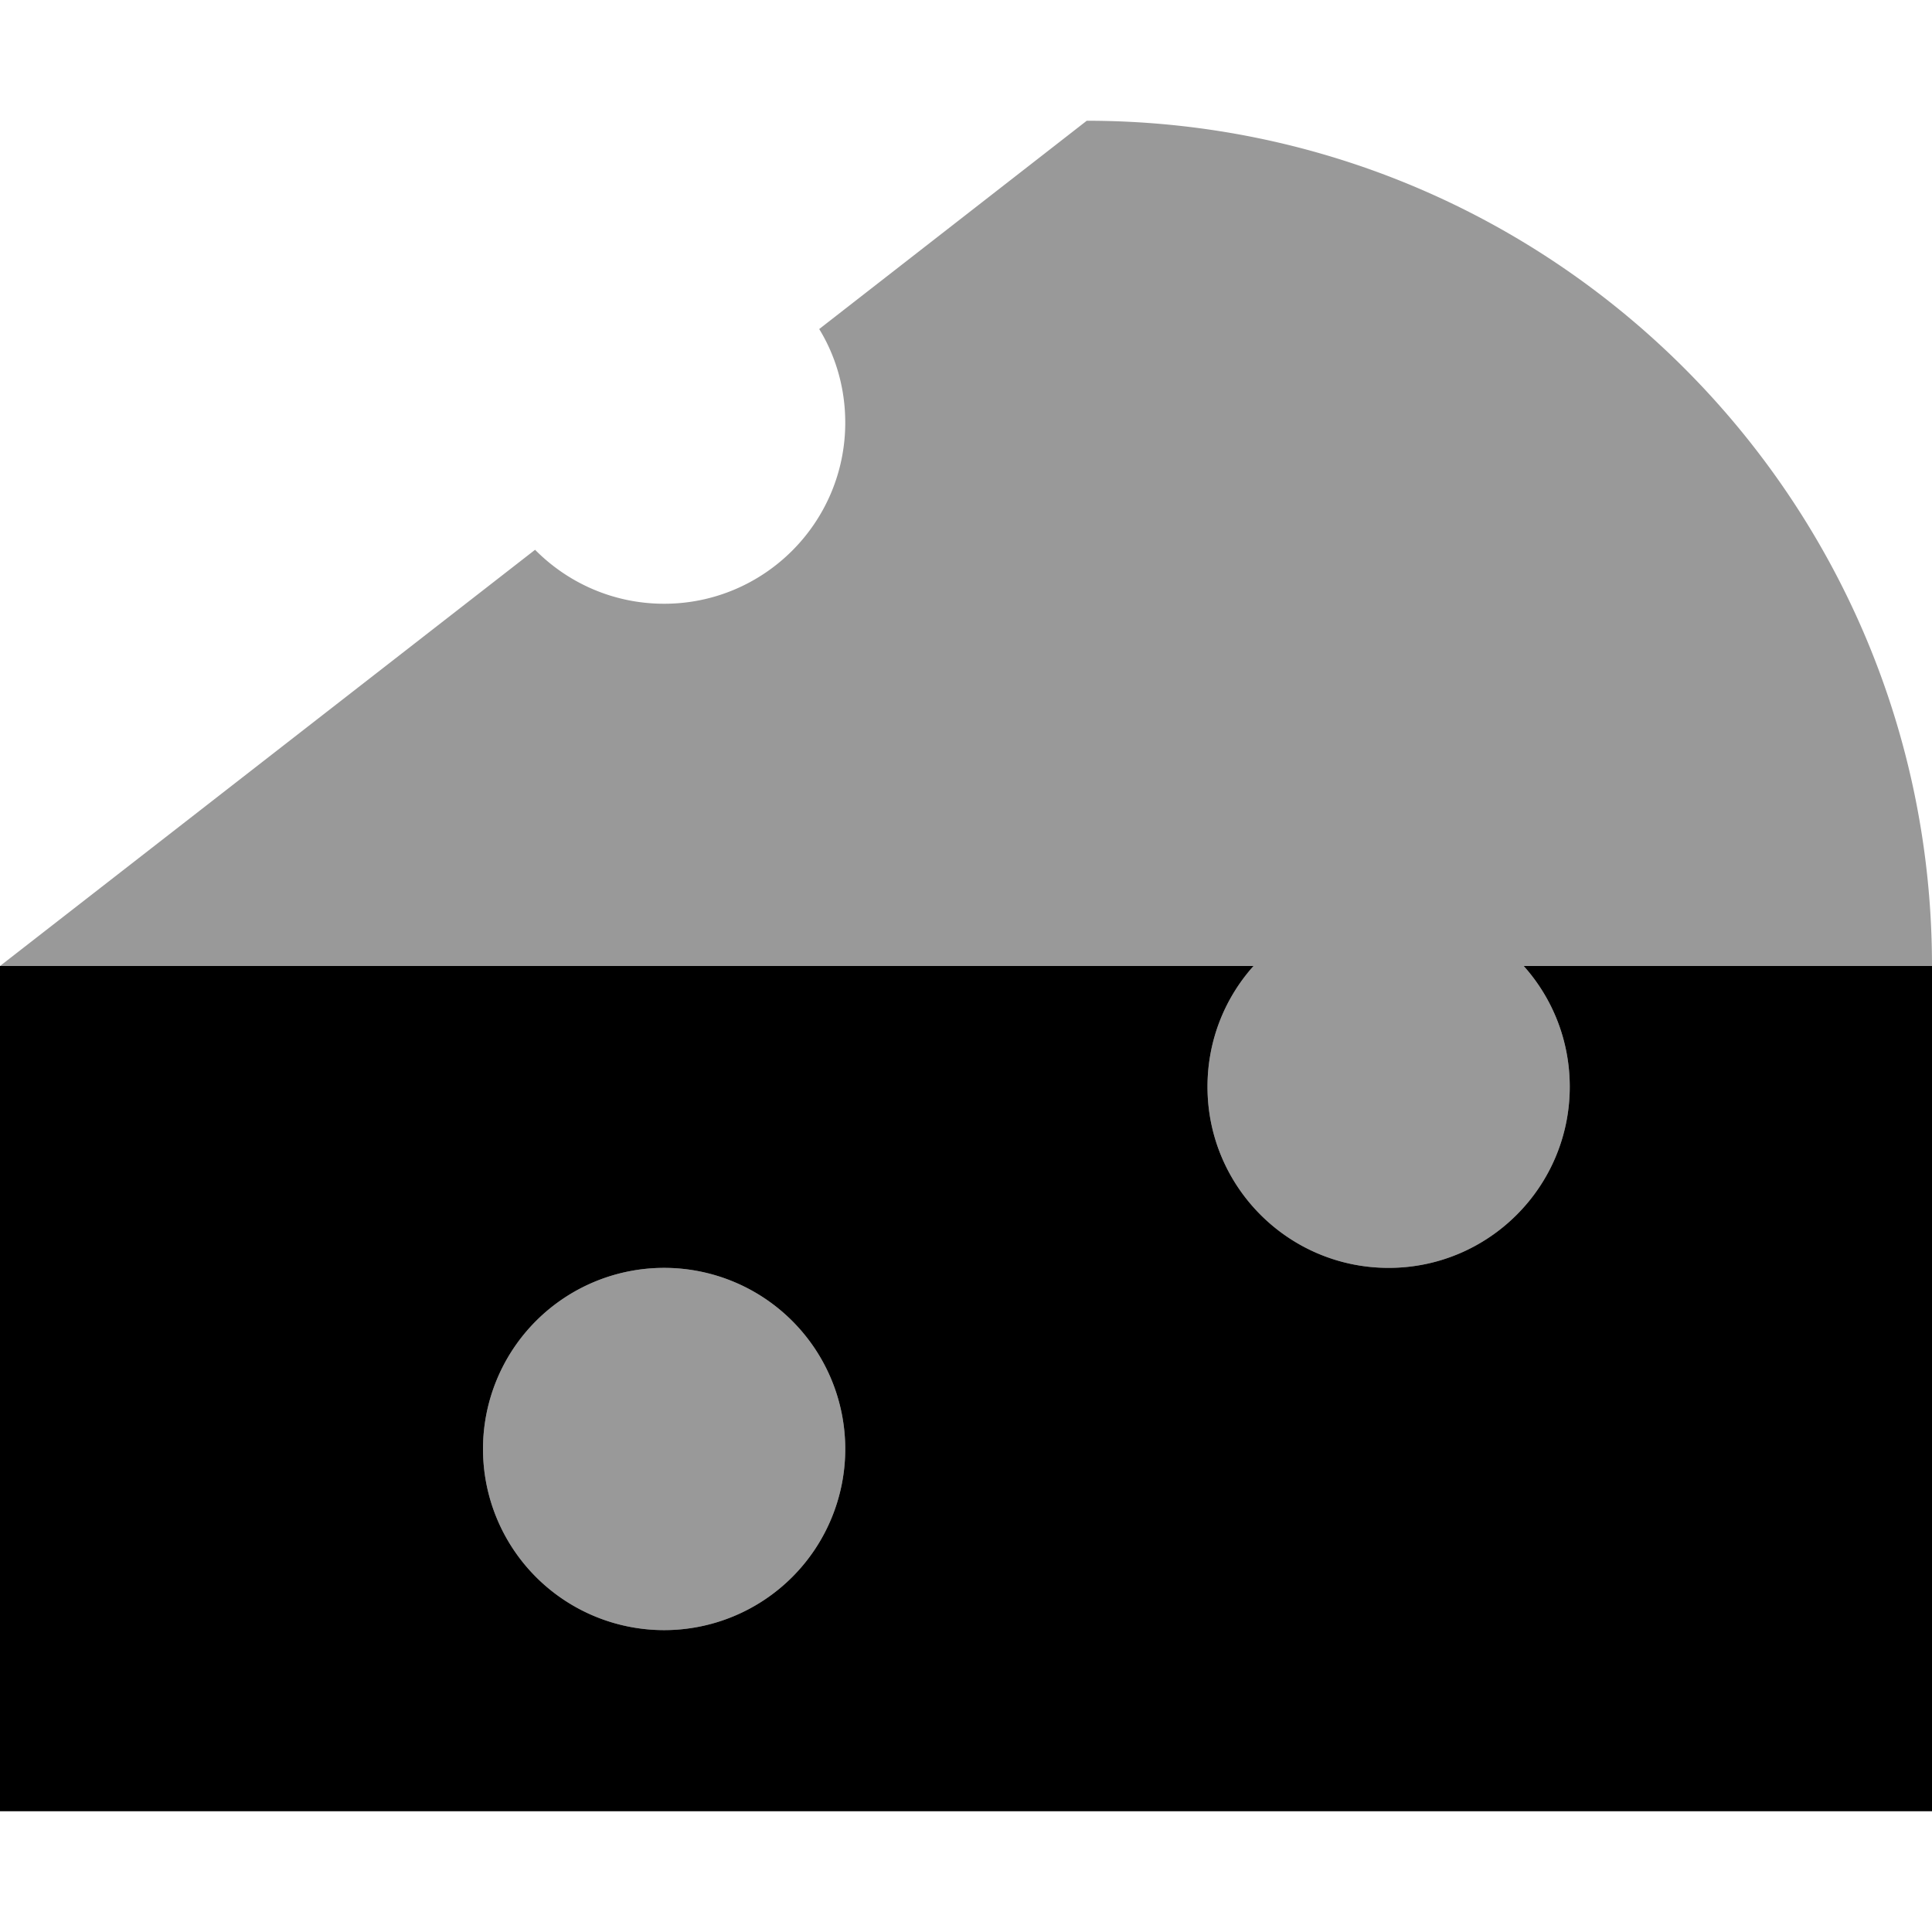
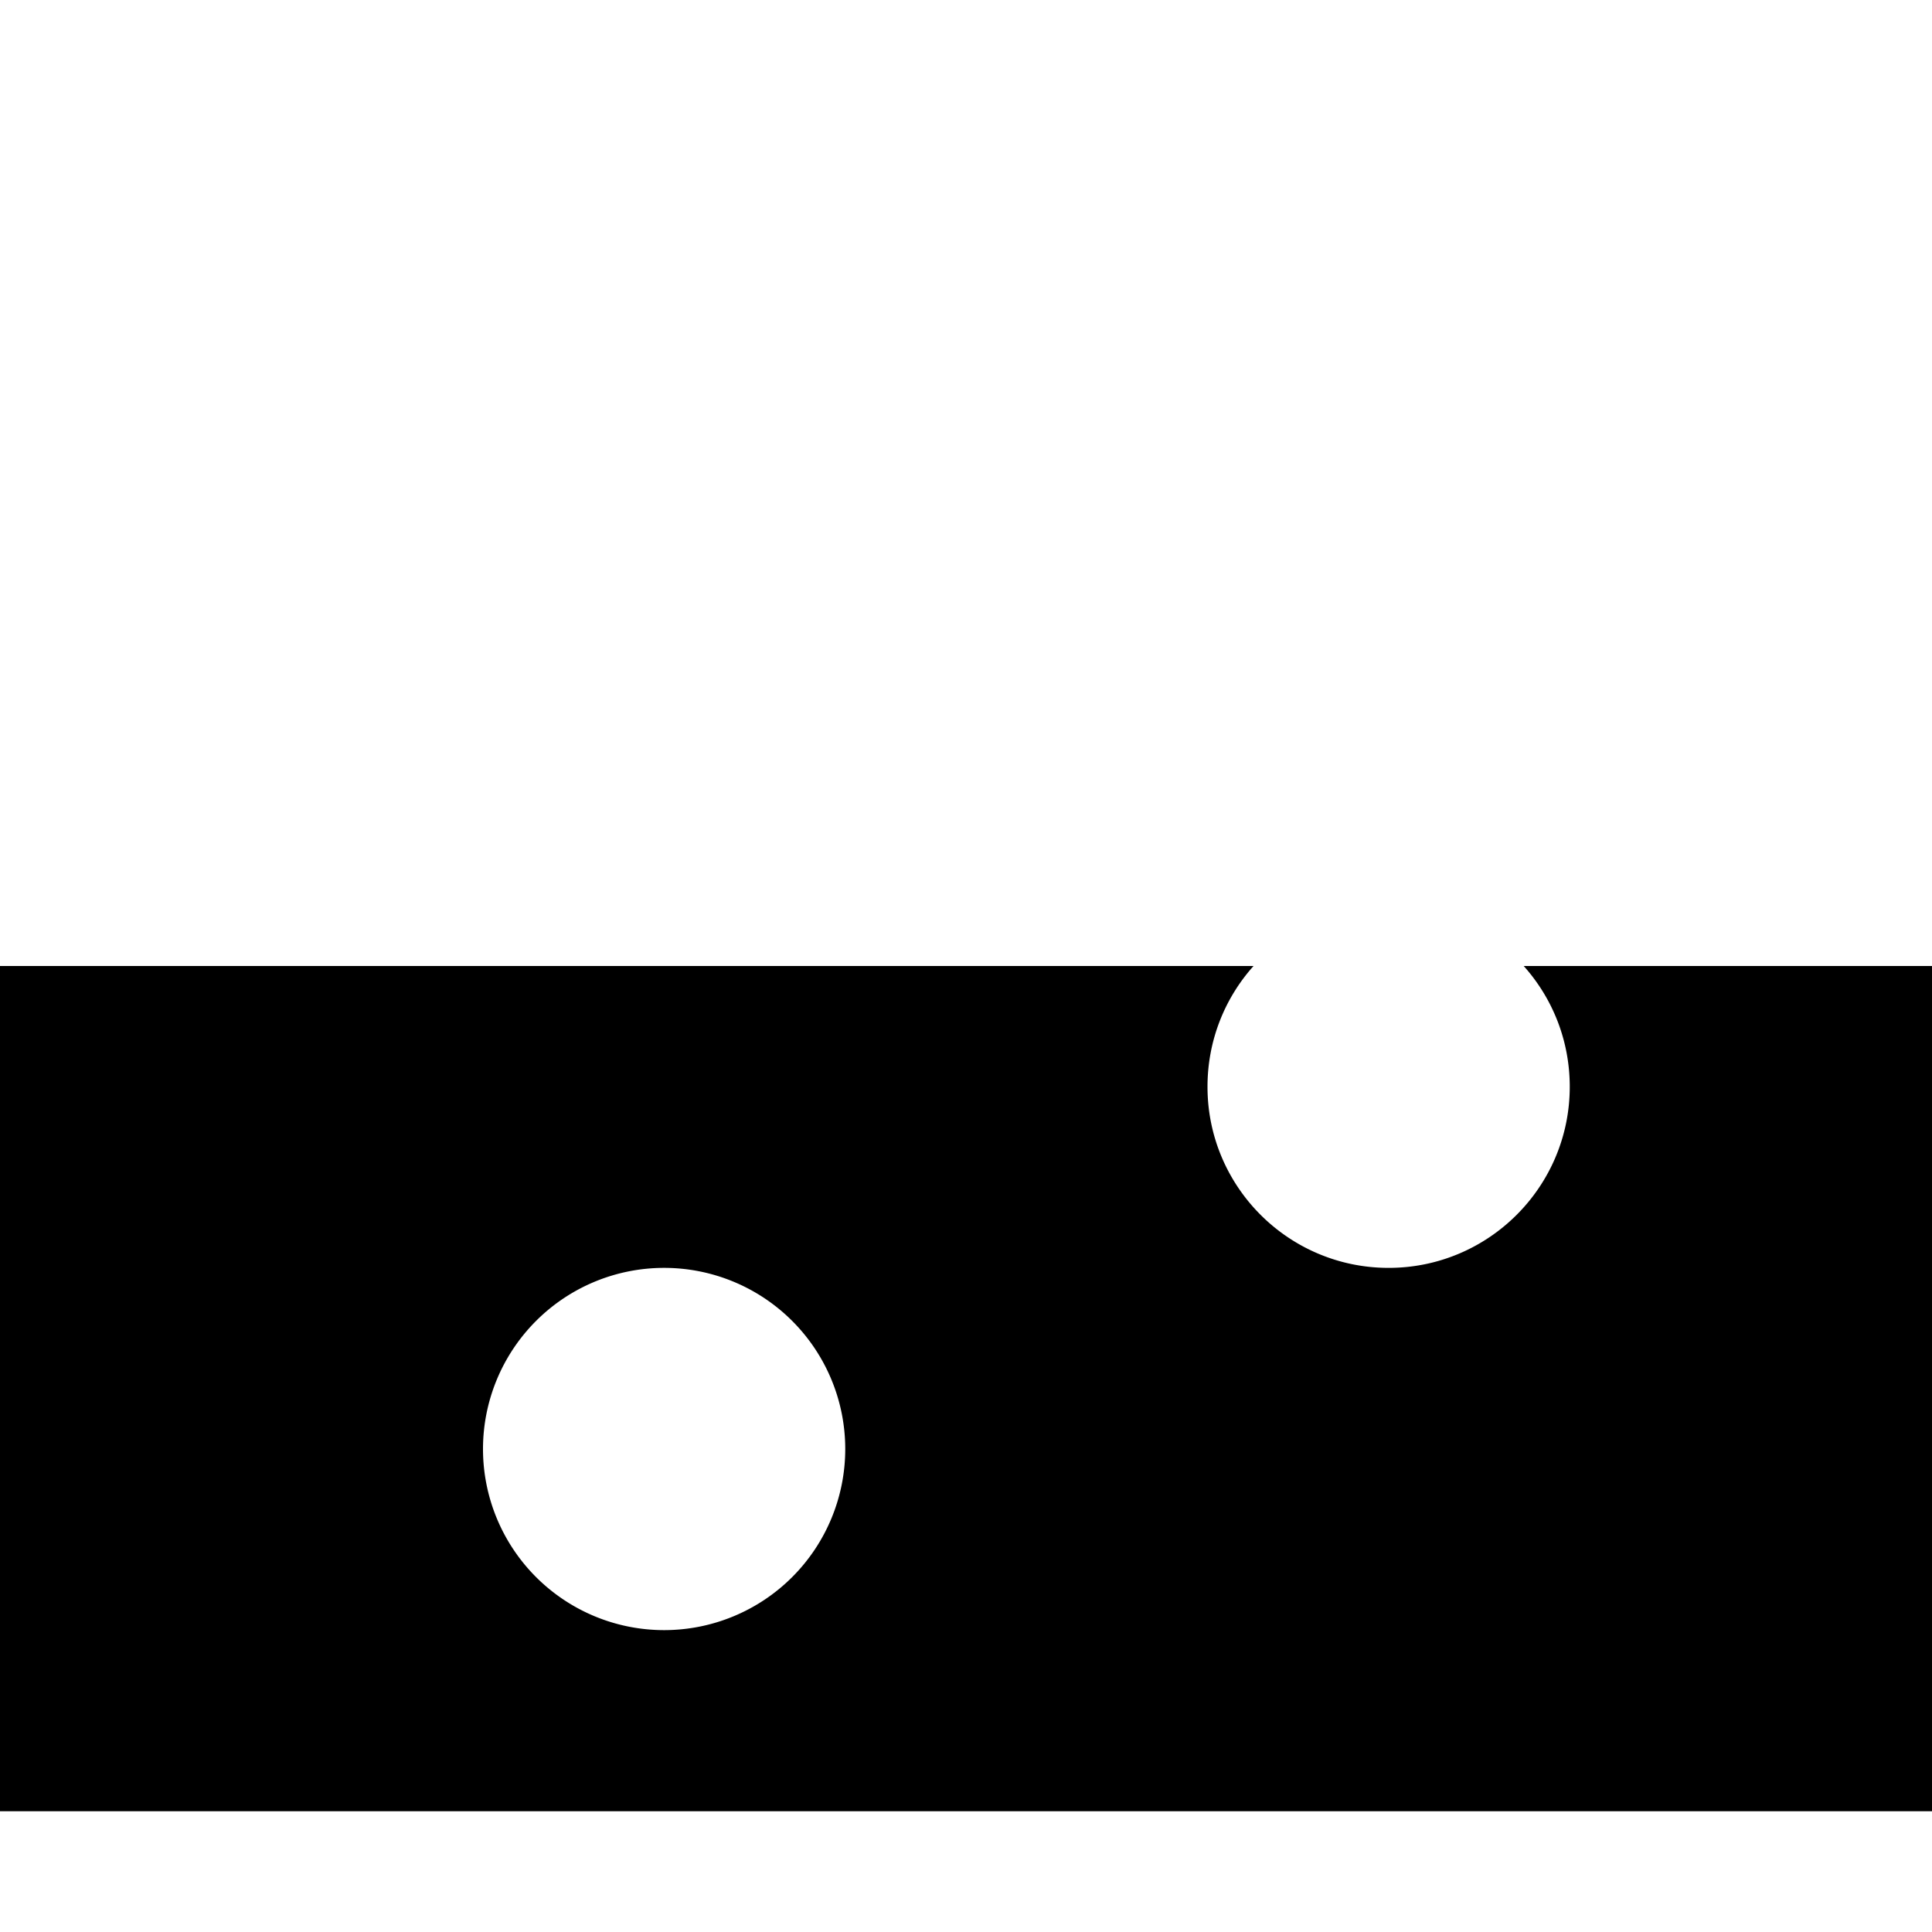
<svg xmlns="http://www.w3.org/2000/svg" viewBox="0 0 512 512">
-   <path class="fa-secondary" style="fill:inherit;opacity:.4;" d="M0 256l332.2 0c-7.6 8.5-12.2 19.7-12.2 32c0 26.5 21.5 48 48 48s48-21.5 48-48c0-12.3-4.6-23.5-12.2-32L512 256C512 132.3 411.7 32 288 32L217.1 87.2c4.4 7.2 6.9 15.7 6.9 24.8c0 26.5-21.5 48-48 48c-13.4 0-25.5-5.5-34.2-14.3L0 256zM128 384a48 48 0 1 0 96 0 48 48 0 1 0 -96 0z" />
  <path class="fa-primary" style="fill:inherit;opacity:1;" d="M368 336c26.5 0 48-21.5 48-48c0-12.3-4.6-23.5-12.2-32L512 256l0 224L0 480 0 256l332.2 0c-7.6 8.5-12.2 19.7-12.2 32c0 26.5 21.5 48 48 48zM224 384a48 48 0 1 0 -96 0 48 48 0 1 0 96 0z" />
</svg>